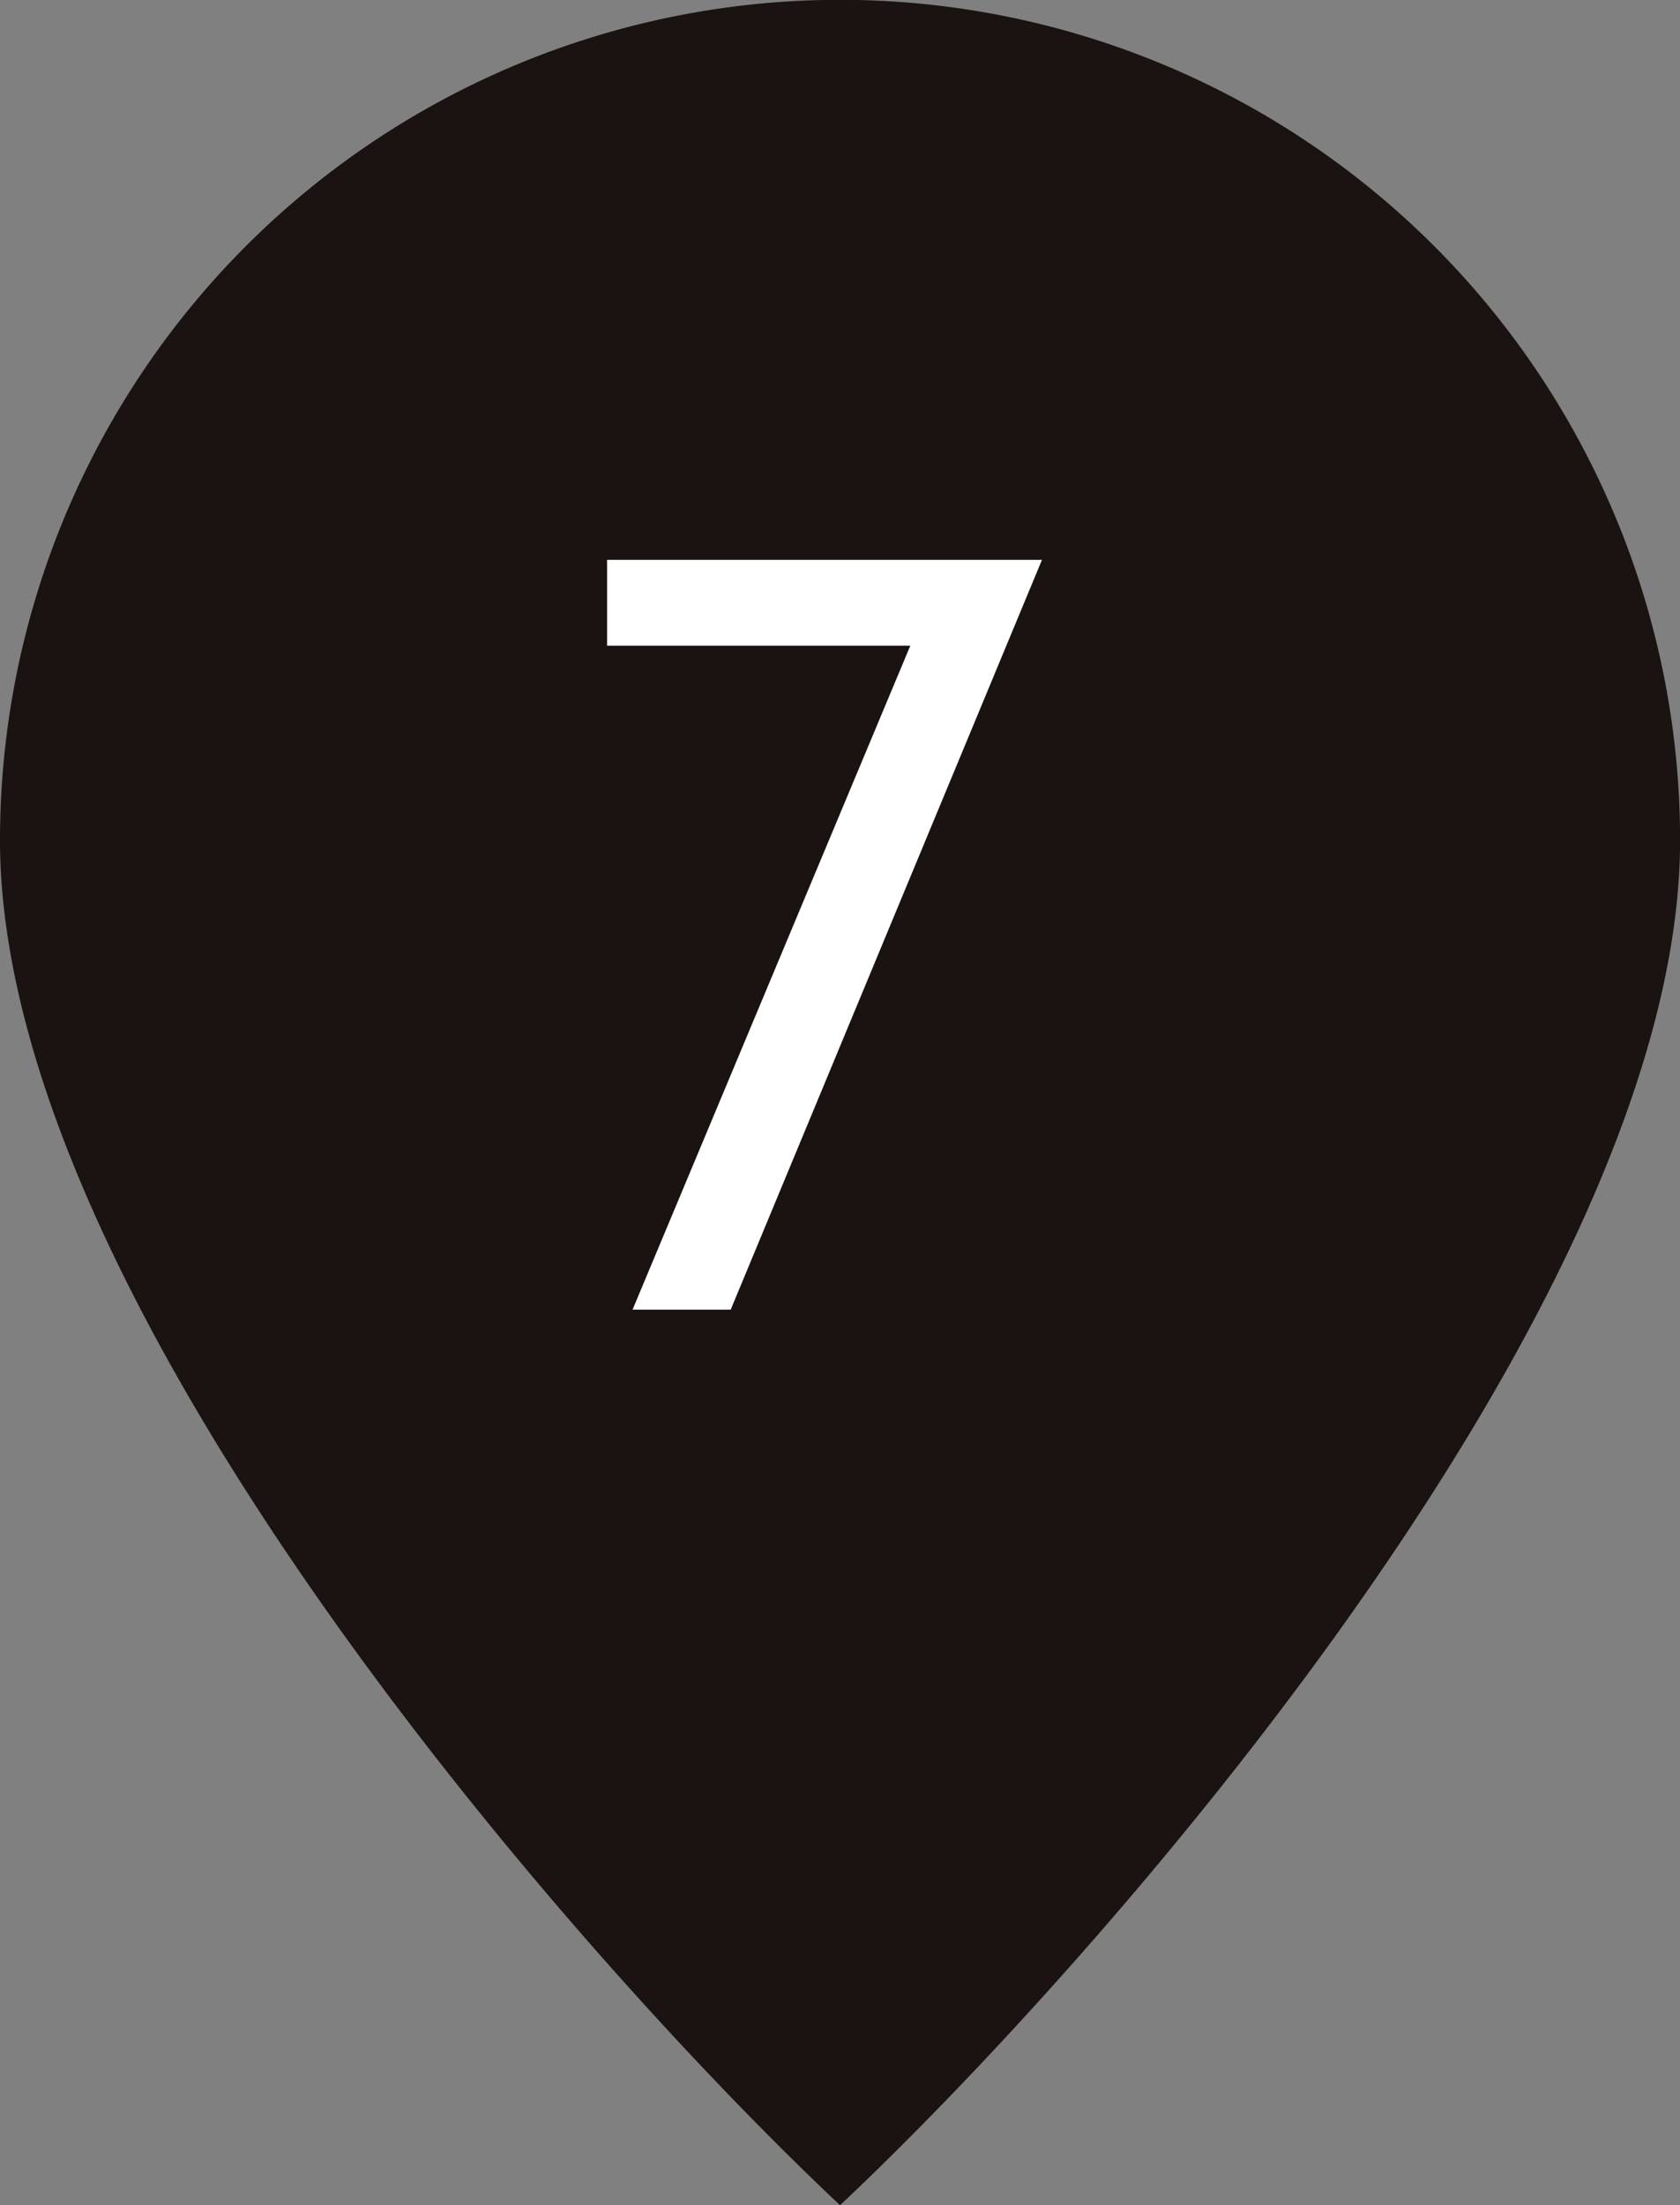
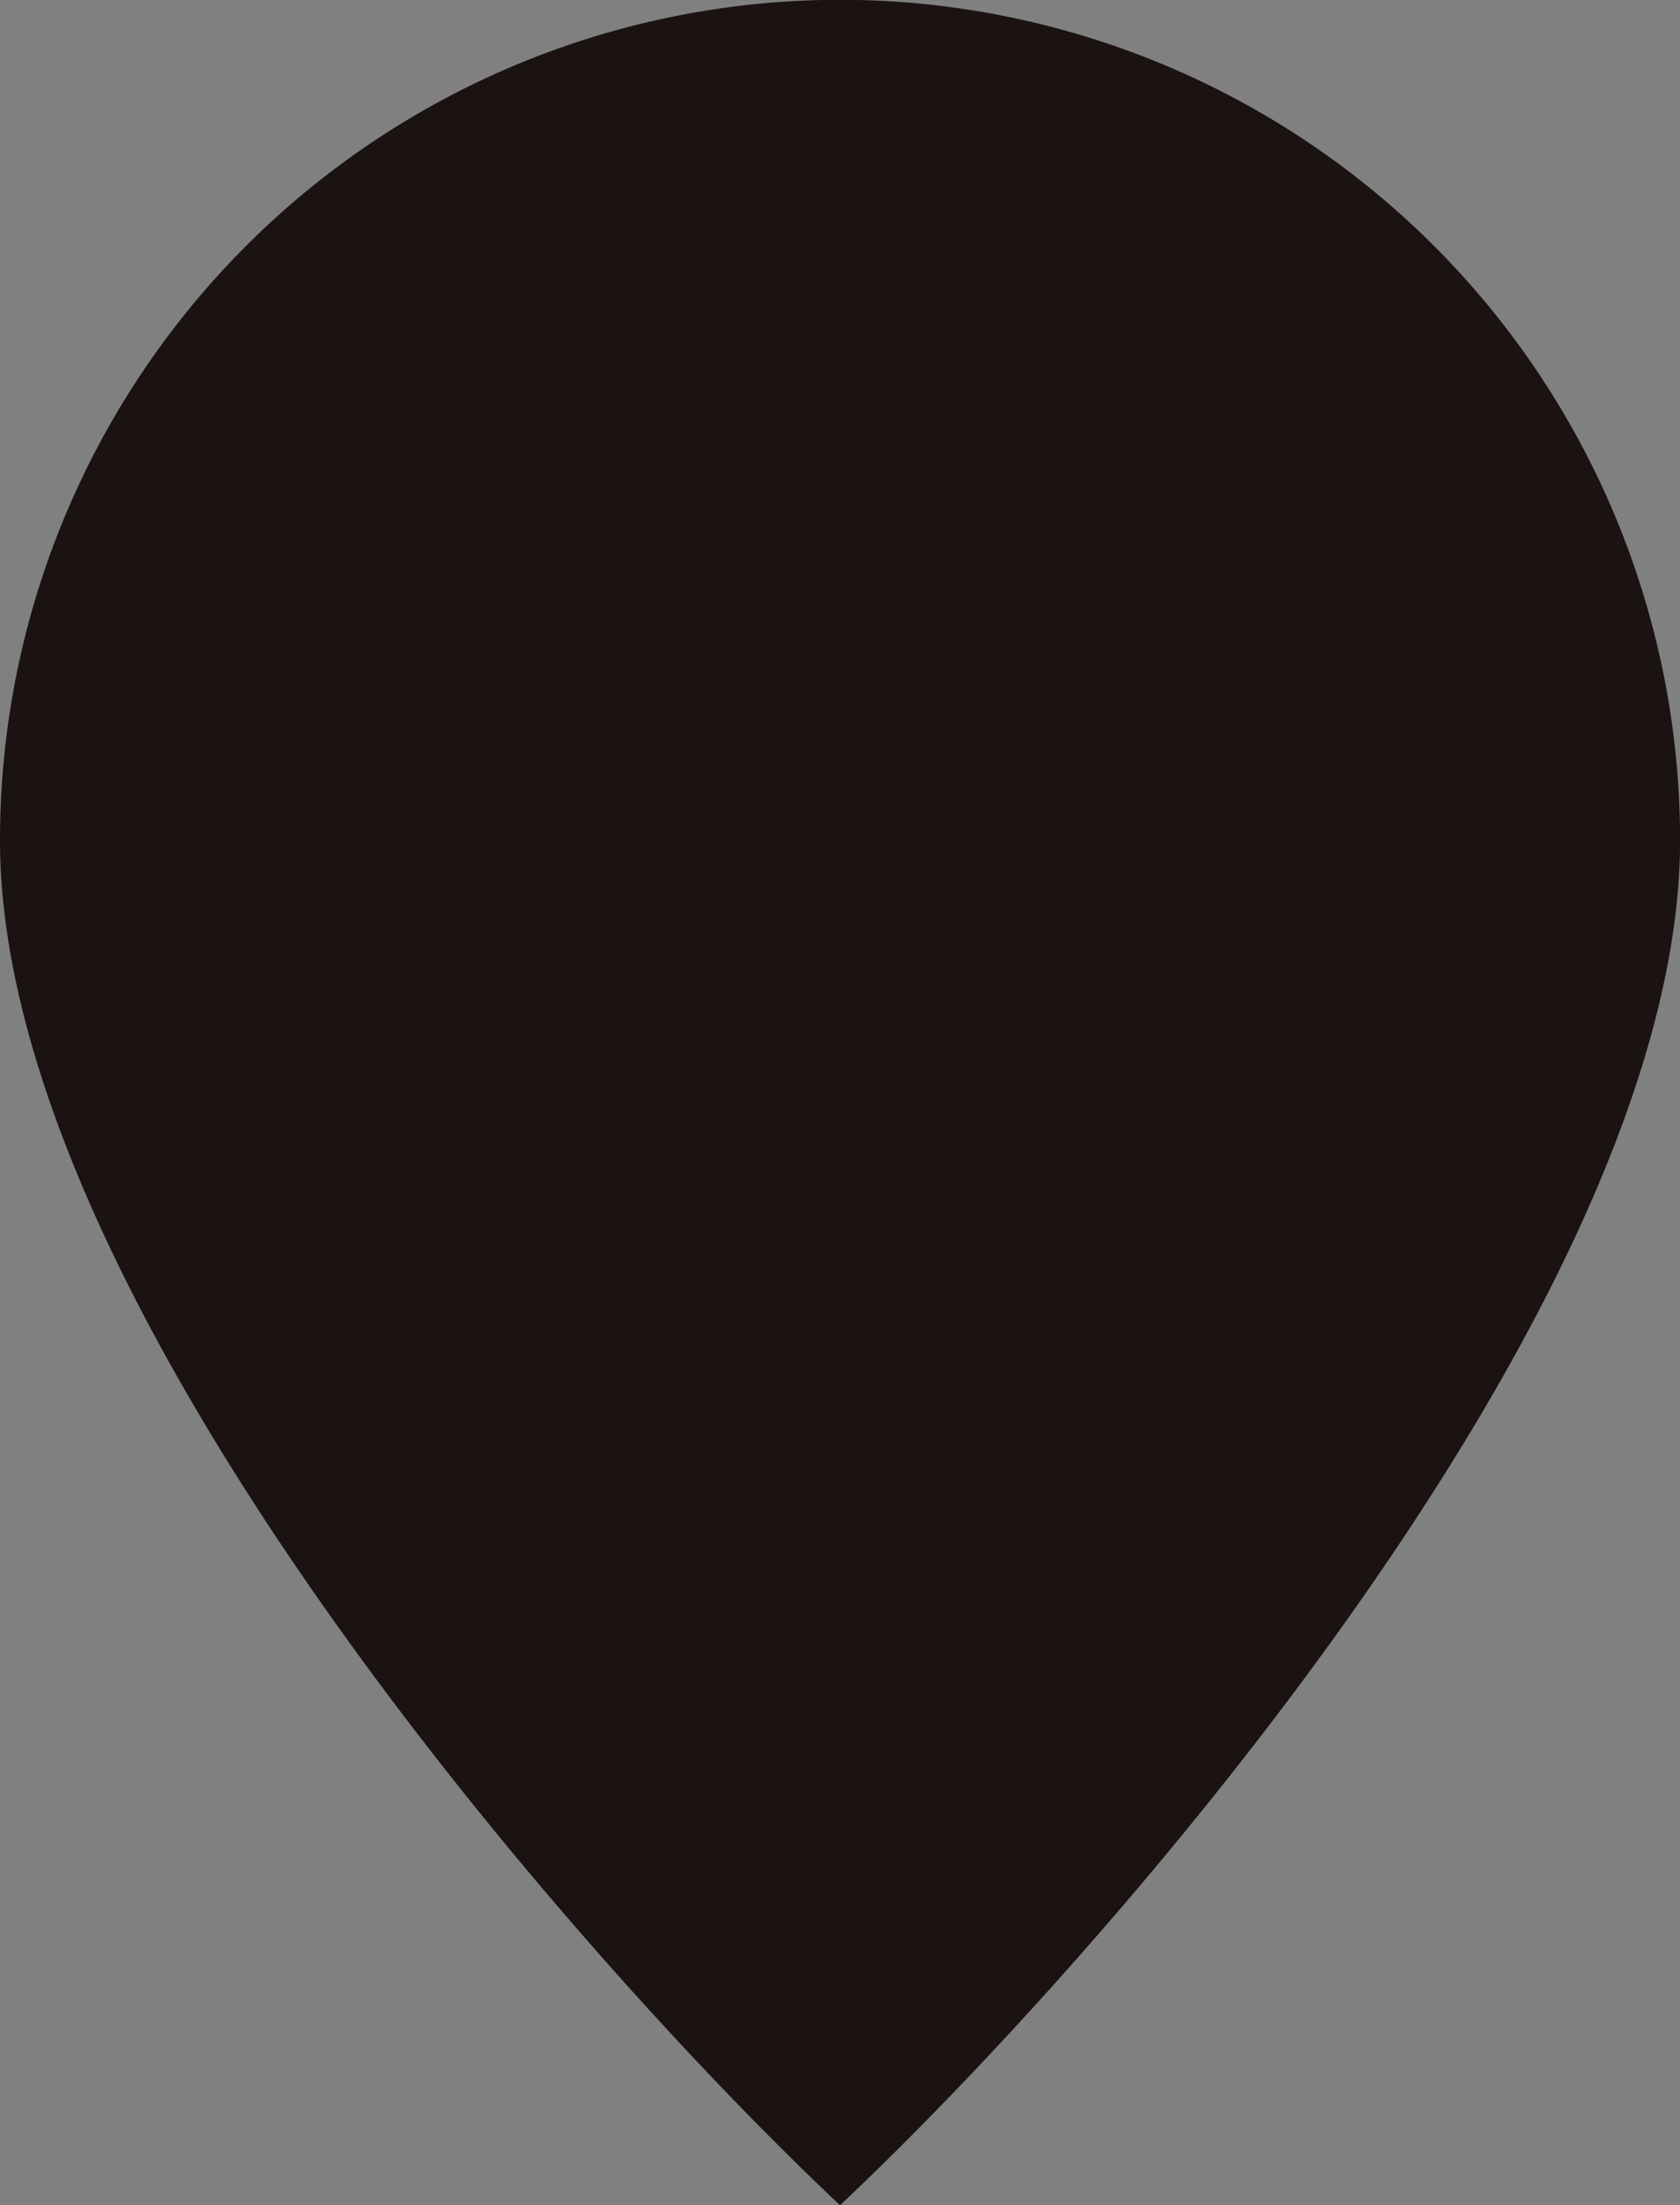
<svg xmlns="http://www.w3.org/2000/svg" id="no7" width="19.053" height="25" viewBox="0 0 19.053 25">
  <rect x="0" y="0" width="19.053" height="25" fill="#808080" stroke="none" />
  <defs>
    <clipPath id="clip-path">
      <rect id="長方形_2940" data-name="長方形 2940" width="19.053" height="25" fill="none" />
    </clipPath>
  </defs>
  <g id="グループ_5022" data-name="グループ 5022" transform="translate(0 0)" clip-path="url(#clip-path)">
    <path id="パス_83582" data-name="パス 83582" d="M9.527,25c2.926-2.748,9.527-10.213,9.527-15.475A9.527,9.527,0,0,0,0,9.525C0,14.787,6.6,22.252,9.527,25" transform="translate(0 0)" fill="#1a1311" />
-     <path id="パス_83583" data-name="パス 83583" d="M8.166,5.331H4.727V4.358H9.659l-3.53,8.5H5.016Z" transform="translate(2.158 1.989)" fill="#fff" />
  </g>
</svg>